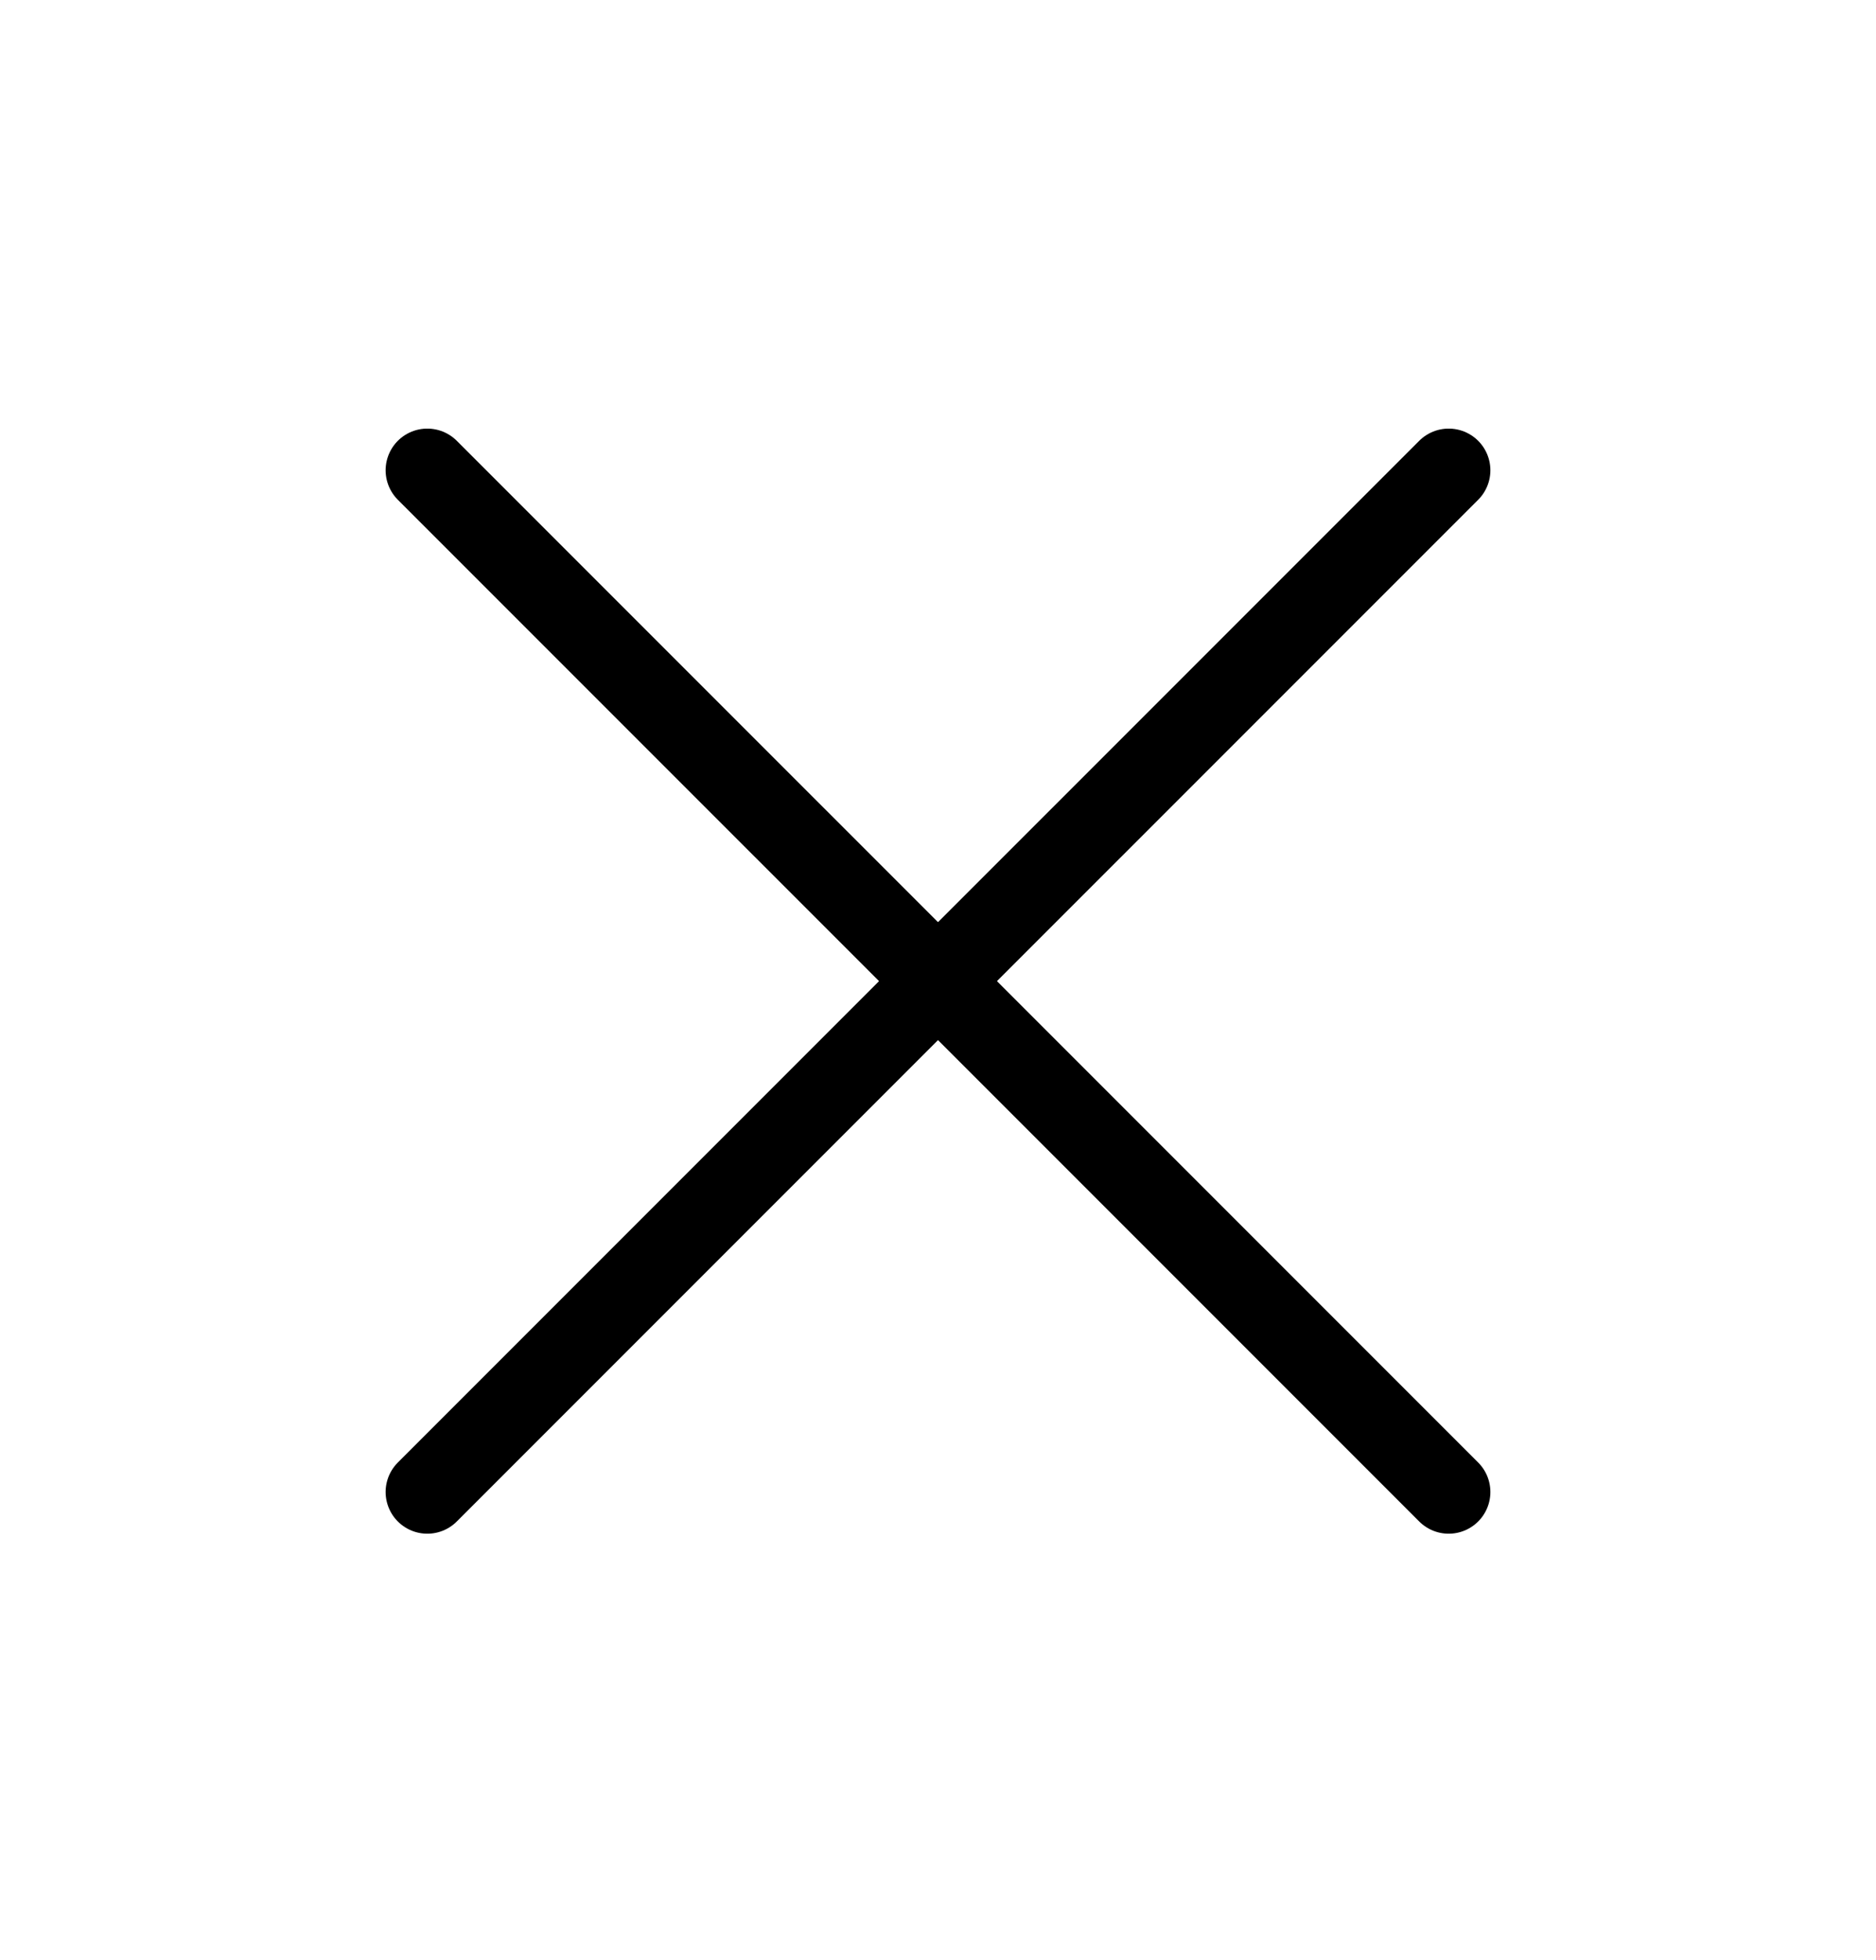
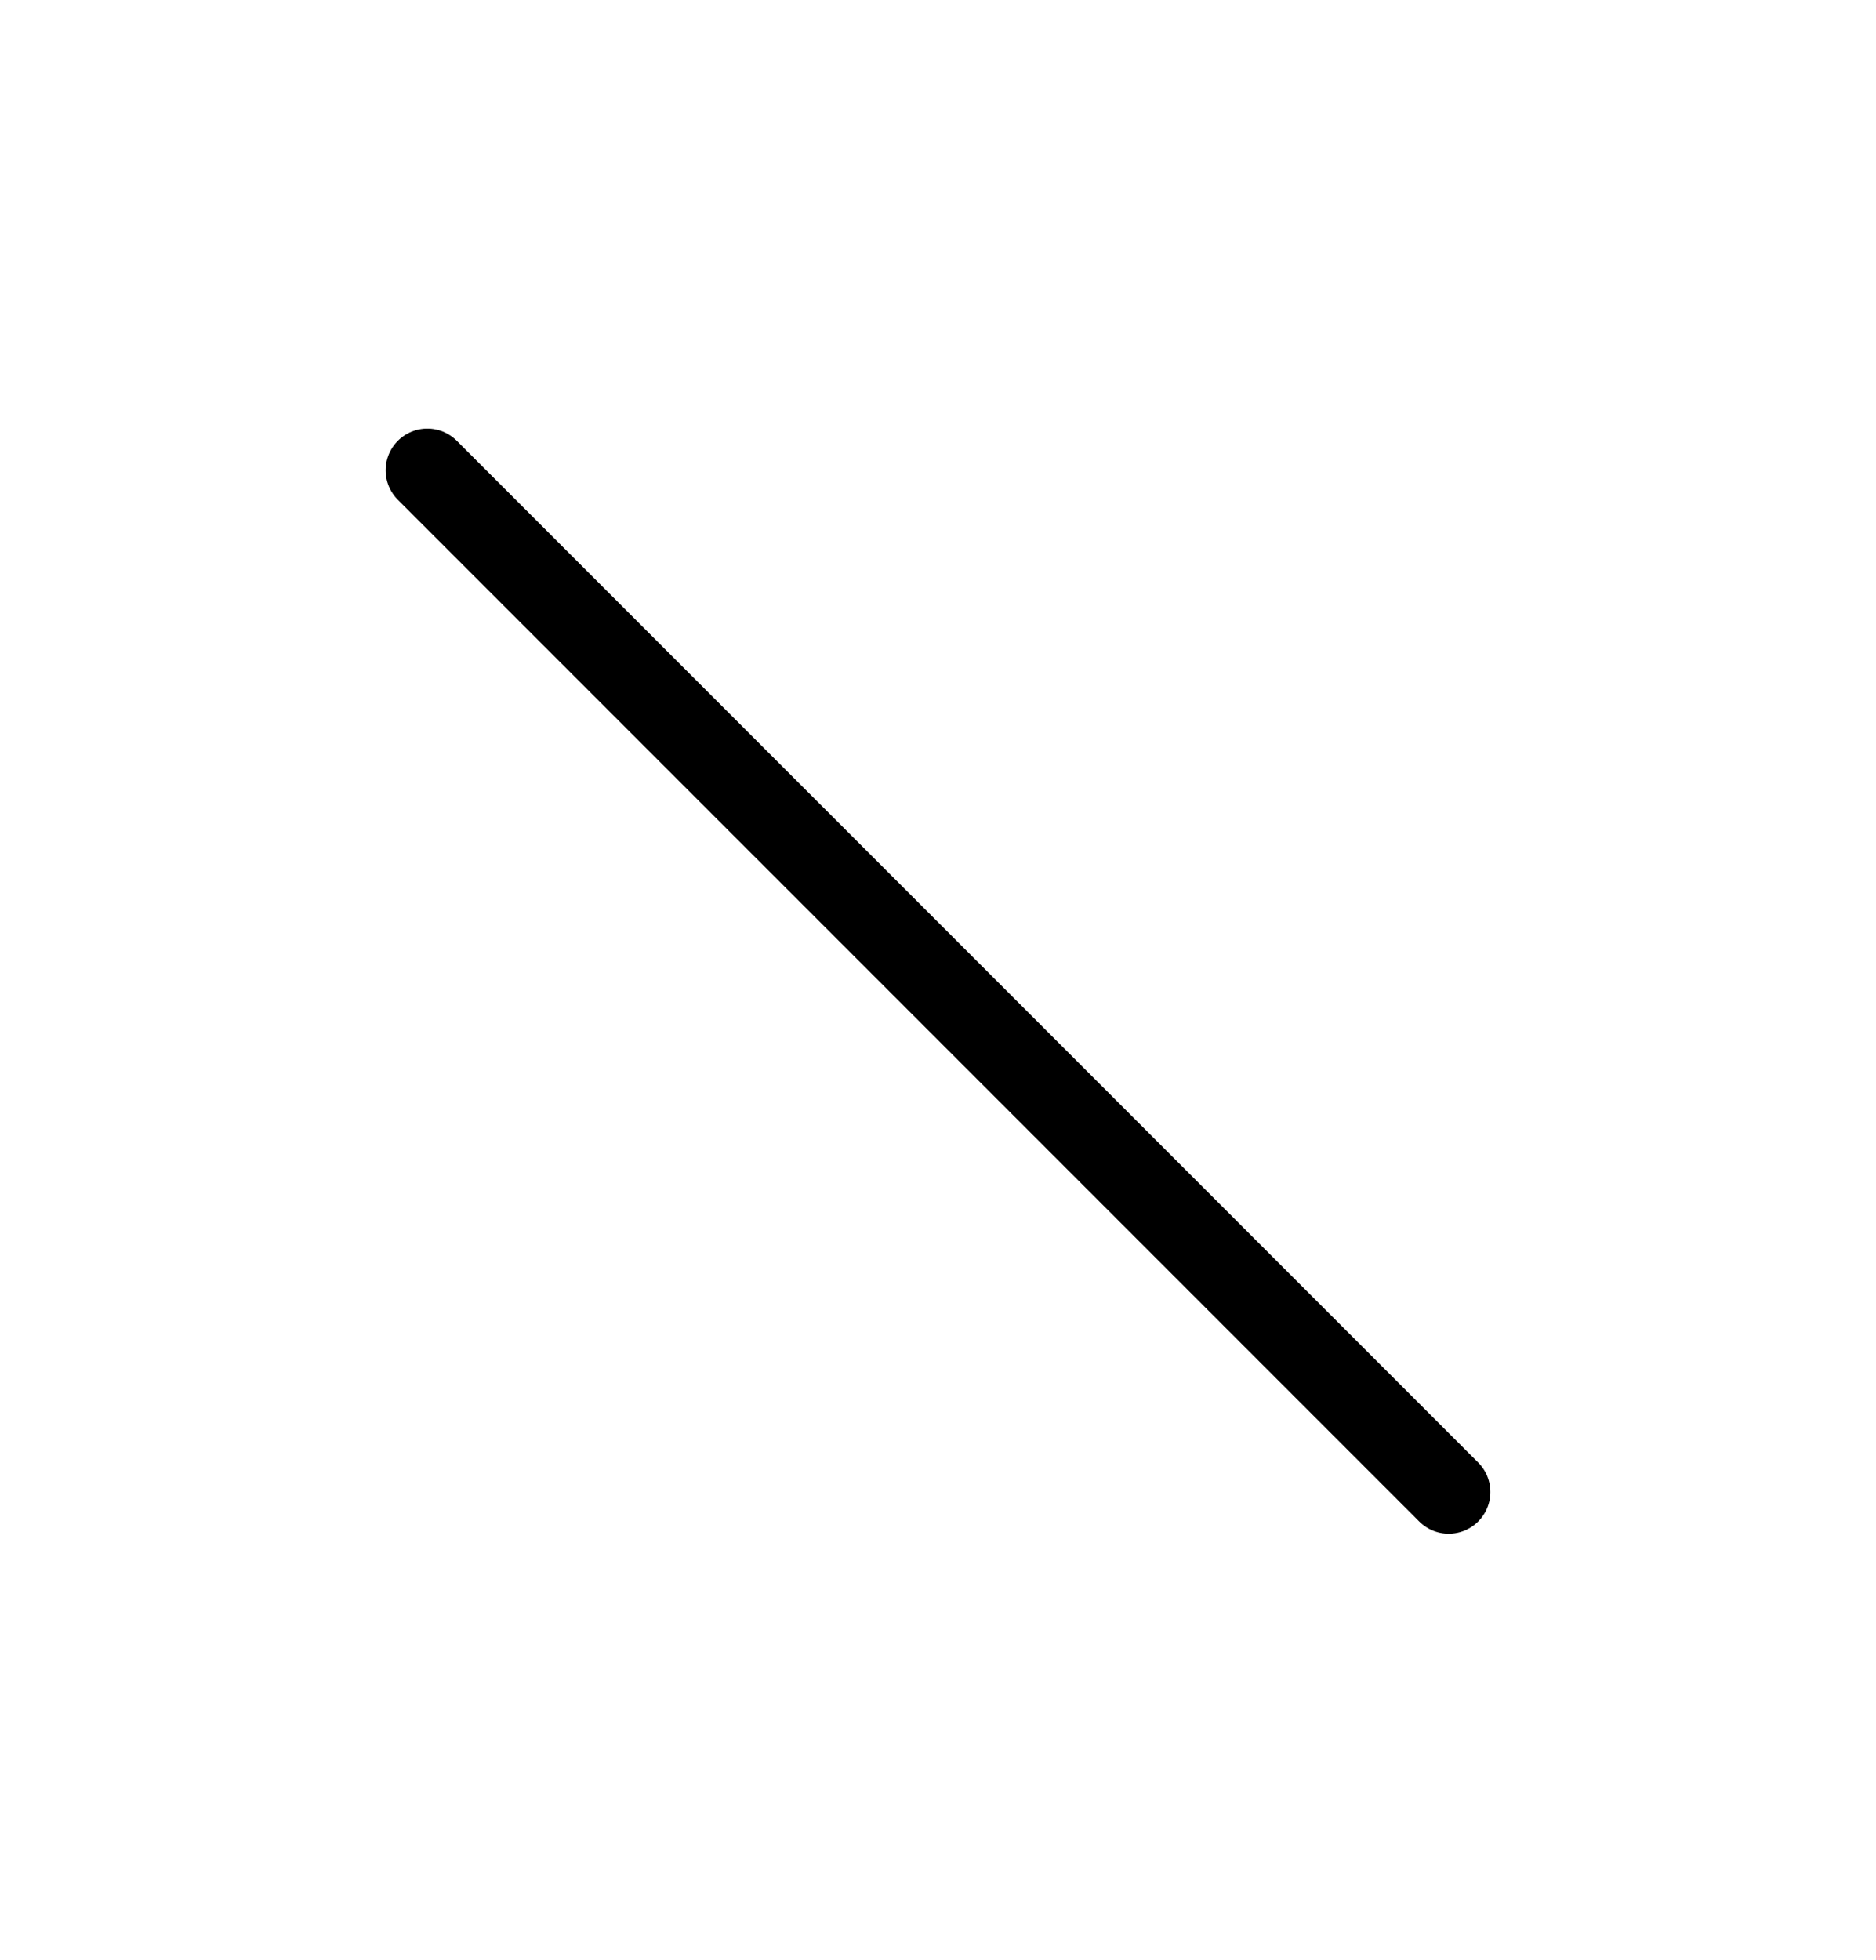
<svg xmlns="http://www.w3.org/2000/svg" width="45" height="47" viewBox="0 0 45 47" fill="none">
-   <path d="M34.75 11.277L10.25 35.776" stroke="black" stroke-width="2" stroke-linecap="round" />
  <path d="M34.75 35.776L10.25 11.277" stroke="black" stroke-width="2" stroke-linecap="round" />
</svg>